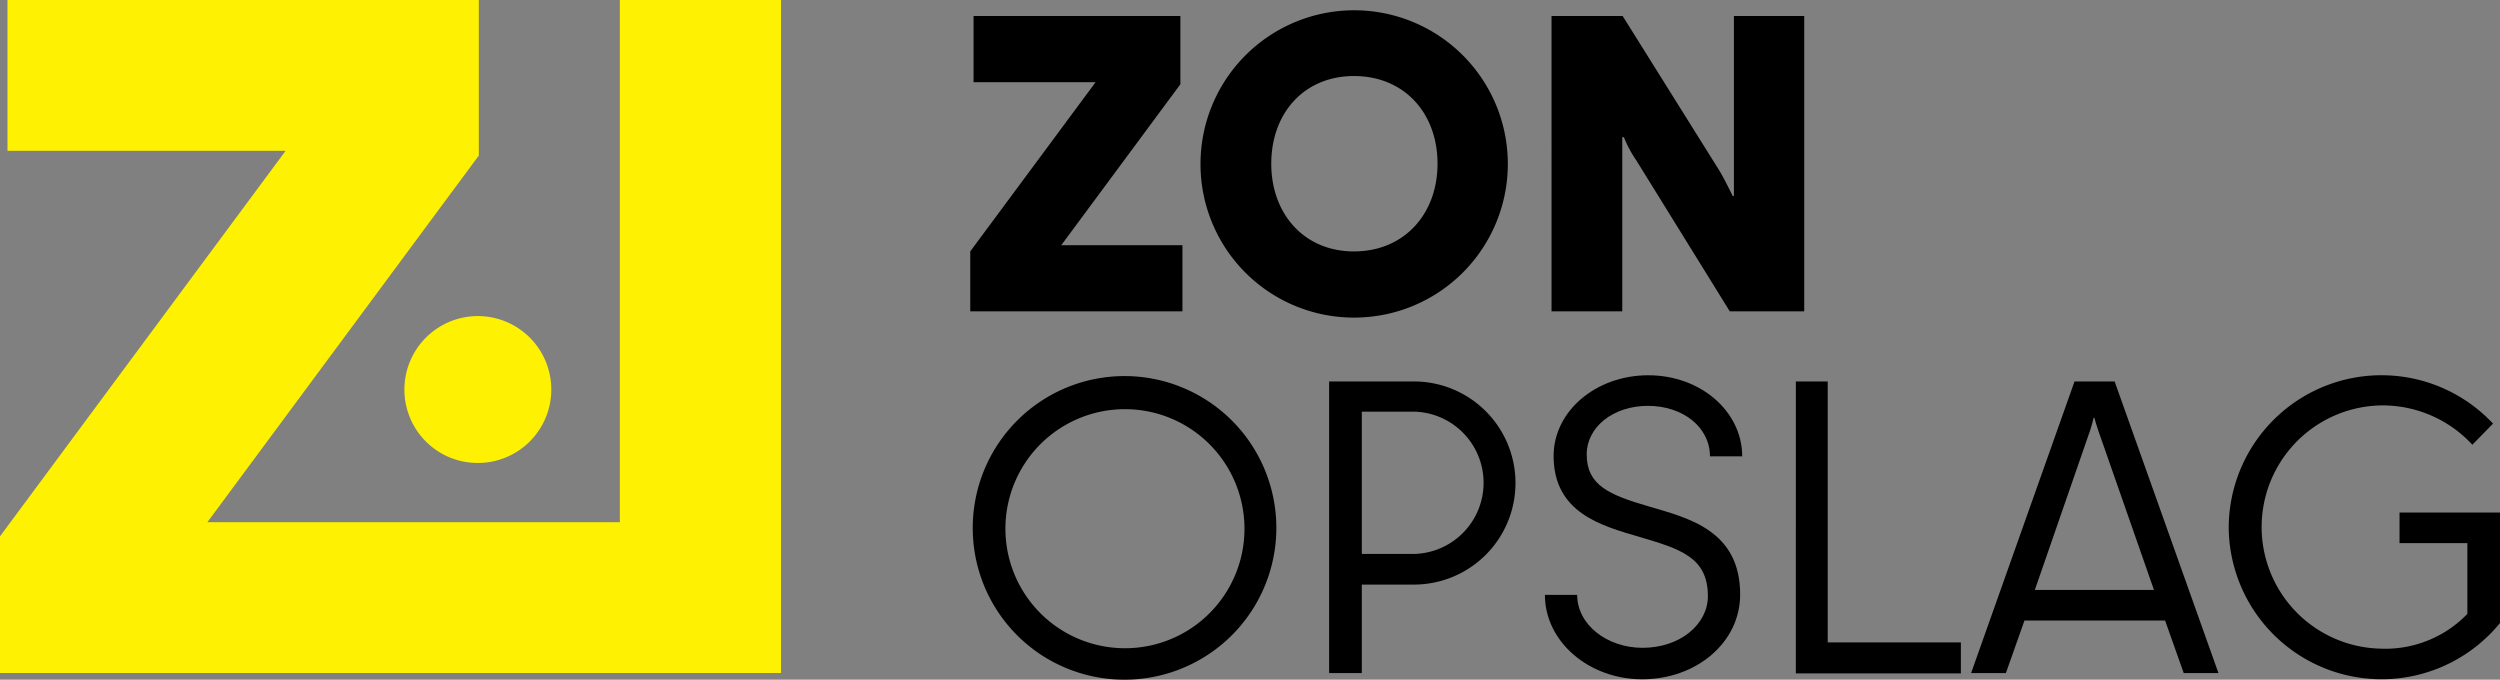
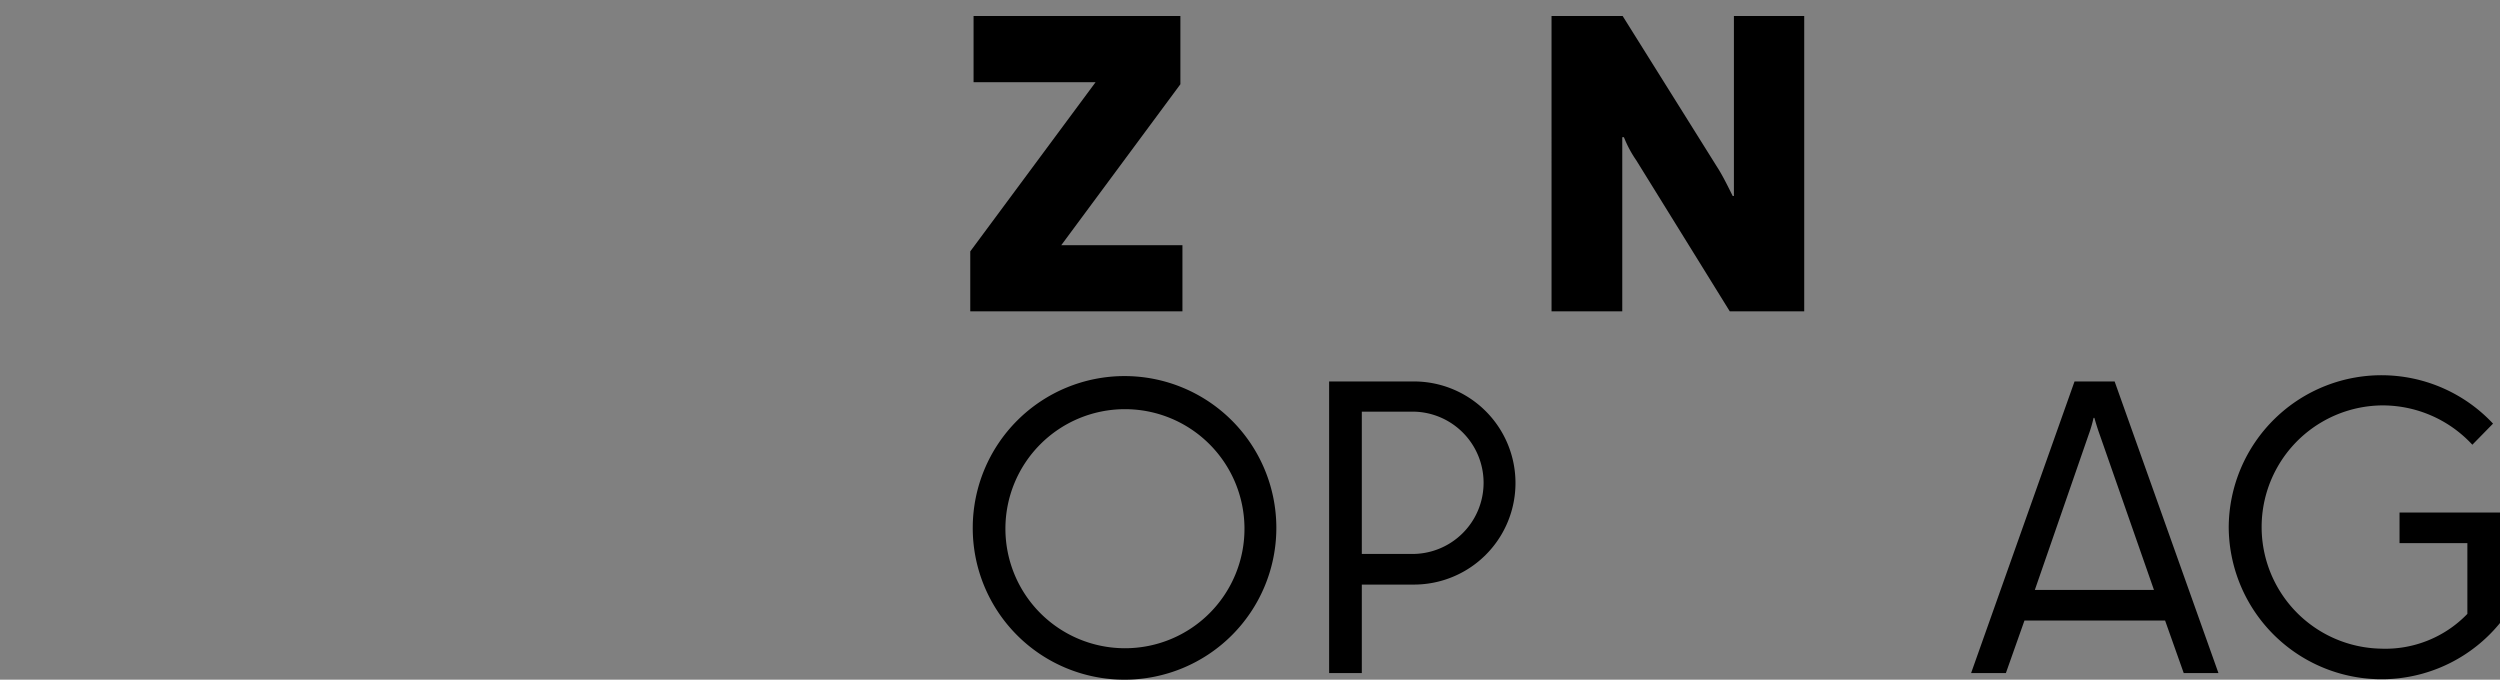
<svg xmlns="http://www.w3.org/2000/svg" width="160" height="43.498" viewBox="0 0 160 43.498">
  <rect x="0" y="0" width="160" height="43.498" fill="#808080" stroke="none" />
  <g id="Group_6" data-name="Group 6" transform="translate(-2961.909 -2381.039)">
    <g id="Group_6-2" data-name="Group 6" transform="translate(3024.006 2381.694)">
      <path id="Path_12" data-name="Path 12" d="M2993.946,2396.63l8.021-10.828h-7.81v-4.235h13.237v4.367l-7.624,10.3h7.755v4.235h-13.579Z" transform="translate(-2993.946 -2381.197)" />
-       <path id="Path_13" data-name="Path 13" d="M3001.549,2391.2a9.834,9.834,0,1,1,9.821,9.848A9.816,9.816,0,0,1,3001.549,2391.2Zm15.169,0c0-3.229-2.119-5.611-5.348-5.611-3.2,0-5.293,2.382-5.293,5.611,0,3.2,2.092,5.613,5.293,5.613C3014.6,2396.81,3016.718,2394.4,3016.718,2391.2Z" transform="translate(-2986.813 -2381.377)" />
      <path id="Path_14" data-name="Path 14" d="M3013.139,2381.568h4.553l6.061,9.688c.345.531.715,1.3.981,1.828h.077v-11.516h4.5v18.9h-4.764l-5.983-9.663a7.276,7.276,0,0,1-.792-1.482h-.106v11.145h-4.526Z" transform="translate(-2975.938 -2381.197)" />
      <path id="Path_15" data-name="Path 15" d="M2994.028,2403.145a9.715,9.715,0,1,1,9.715,9.742A9.7,9.7,0,0,1,2994.028,2403.145Zm17.39,0a7.65,7.65,0,1,0-7.675,7.73A7.643,7.643,0,0,0,3011.418,2403.145Z" transform="translate(-2993.869 -2370.043)" />
      <path id="Path_16" data-name="Path 16" d="M3005.795,2393.634h5.427a6.5,6.5,0,1,1,0,13h-3.335v5.663h-2.092Zm5.427,11.039a4.554,4.554,0,0,0,0-9.106h-3.335v9.106Z" transform="translate(-2982.828 -2369.876)" />
-       <path id="Path_17" data-name="Path 17" d="M3012.92,2407.485h2.065c0,1.905,1.907,3.388,4.183,3.388,2.409,0,4.183-1.508,4.183-3.309,0-2.488-1.773-3.018-4.367-3.785-2.437-.715-5.507-1.535-5.507-5.187,0-2.859,2.7-5.162,6.061-5.162s6.009,2.328,6.009,5.187h-2.064c0-1.853-1.719-3.229-3.969-3.229s-3.919,1.376-3.919,3.1c0,1.985,1.431,2.593,3.971,3.336s5.85,1.535,5.85,5.638c0,3.07-2.8,5.425-6.272,5.425C3015.726,2412.885,3012.92,2410.476,3012.92,2407.485Z" transform="translate(-2976.143 -2370.068)" />
-       <path id="Path_18" data-name="Path 18" d="M3021.206,2393.634h2.039v16.7h8.522v1.985h-10.562Z" transform="translate(-2968.368 -2369.876)" />
      <path id="Path_19" data-name="Path 19" d="M3033.612,2393.634h2.566l6.644,18.662H3040.6l-1.192-3.361h-9l-1.189,3.361h-2.226Zm5.083,13.341-3.468-9.926c-.134-.37-.239-.715-.345-1.086h-.052a8.418,8.418,0,0,1-.318,1.086l-3.44,9.926Z" transform="translate(-2962.939 -2369.876)" />
      <path id="Path_20" data-name="Path 20" d="M3035.5,2403.17a9.777,9.777,0,0,1,16.916-6.645l-1.324,1.351a7.819,7.819,0,0,0-5.877-2.516,7.785,7.785,0,0,0,0,15.566,7.29,7.29,0,0,0,5.559-2.225v-4.526h-4.342v-1.96h6.431v7.069a9.782,9.782,0,0,1-17.363-6.115Z" transform="translate(-2954.959 -2370.068)" />
    </g>
    <g id="Group_7" data-name="Group 7" transform="translate(2961.909 2381.039)">
-       <path id="Path_21" data-name="Path 21" d="M2975.262,2396.173a4.7,4.7,0,1,1,4.691,4.7A4.69,4.69,0,0,1,2975.262,2396.173Z" transform="translate(-2949.379 -2371.243)" fill="#fff102" />
-       <path id="Path_22" data-name="Path 22" d="M3011.894,2381.039h-10.315v33.422h-26.4l17.374-23.468v-9.955h-30.165v9.653h17.8l-18.28,24.673v8.749h49.985Z" transform="translate(-2961.908 -2381.039)" fill="#fff102" />
-     </g>
+       </g>
  </g>
</svg>